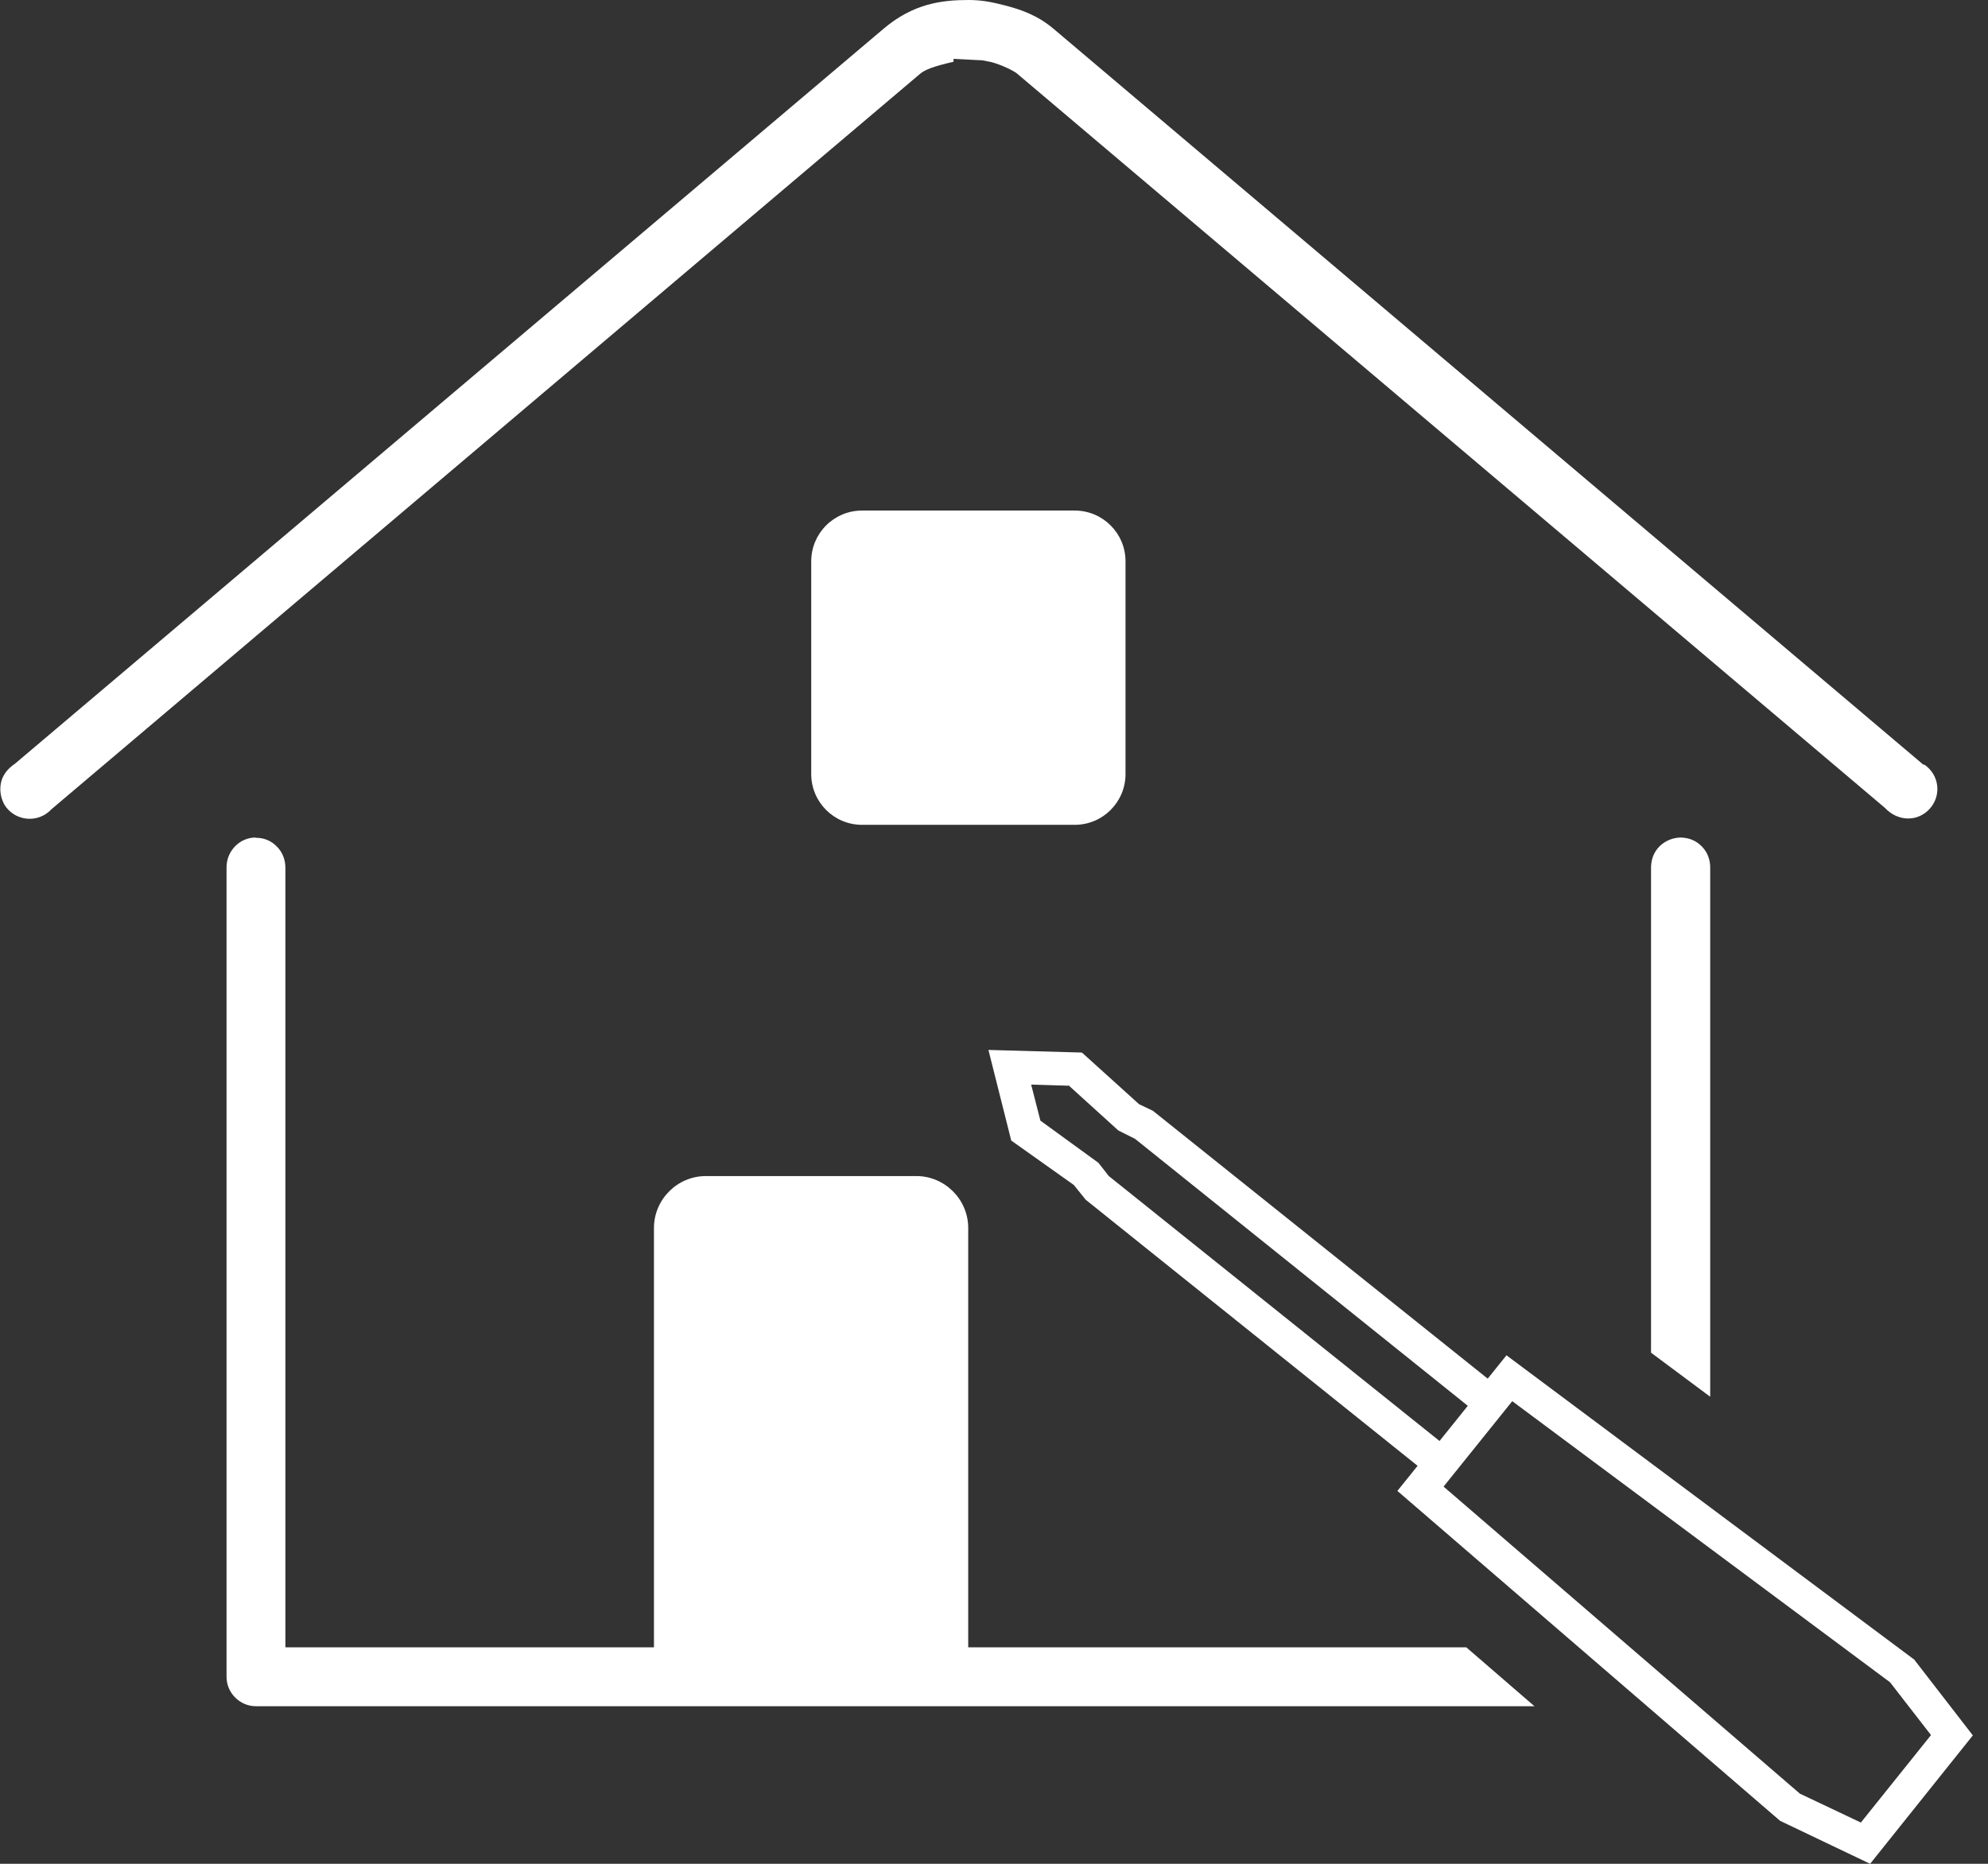
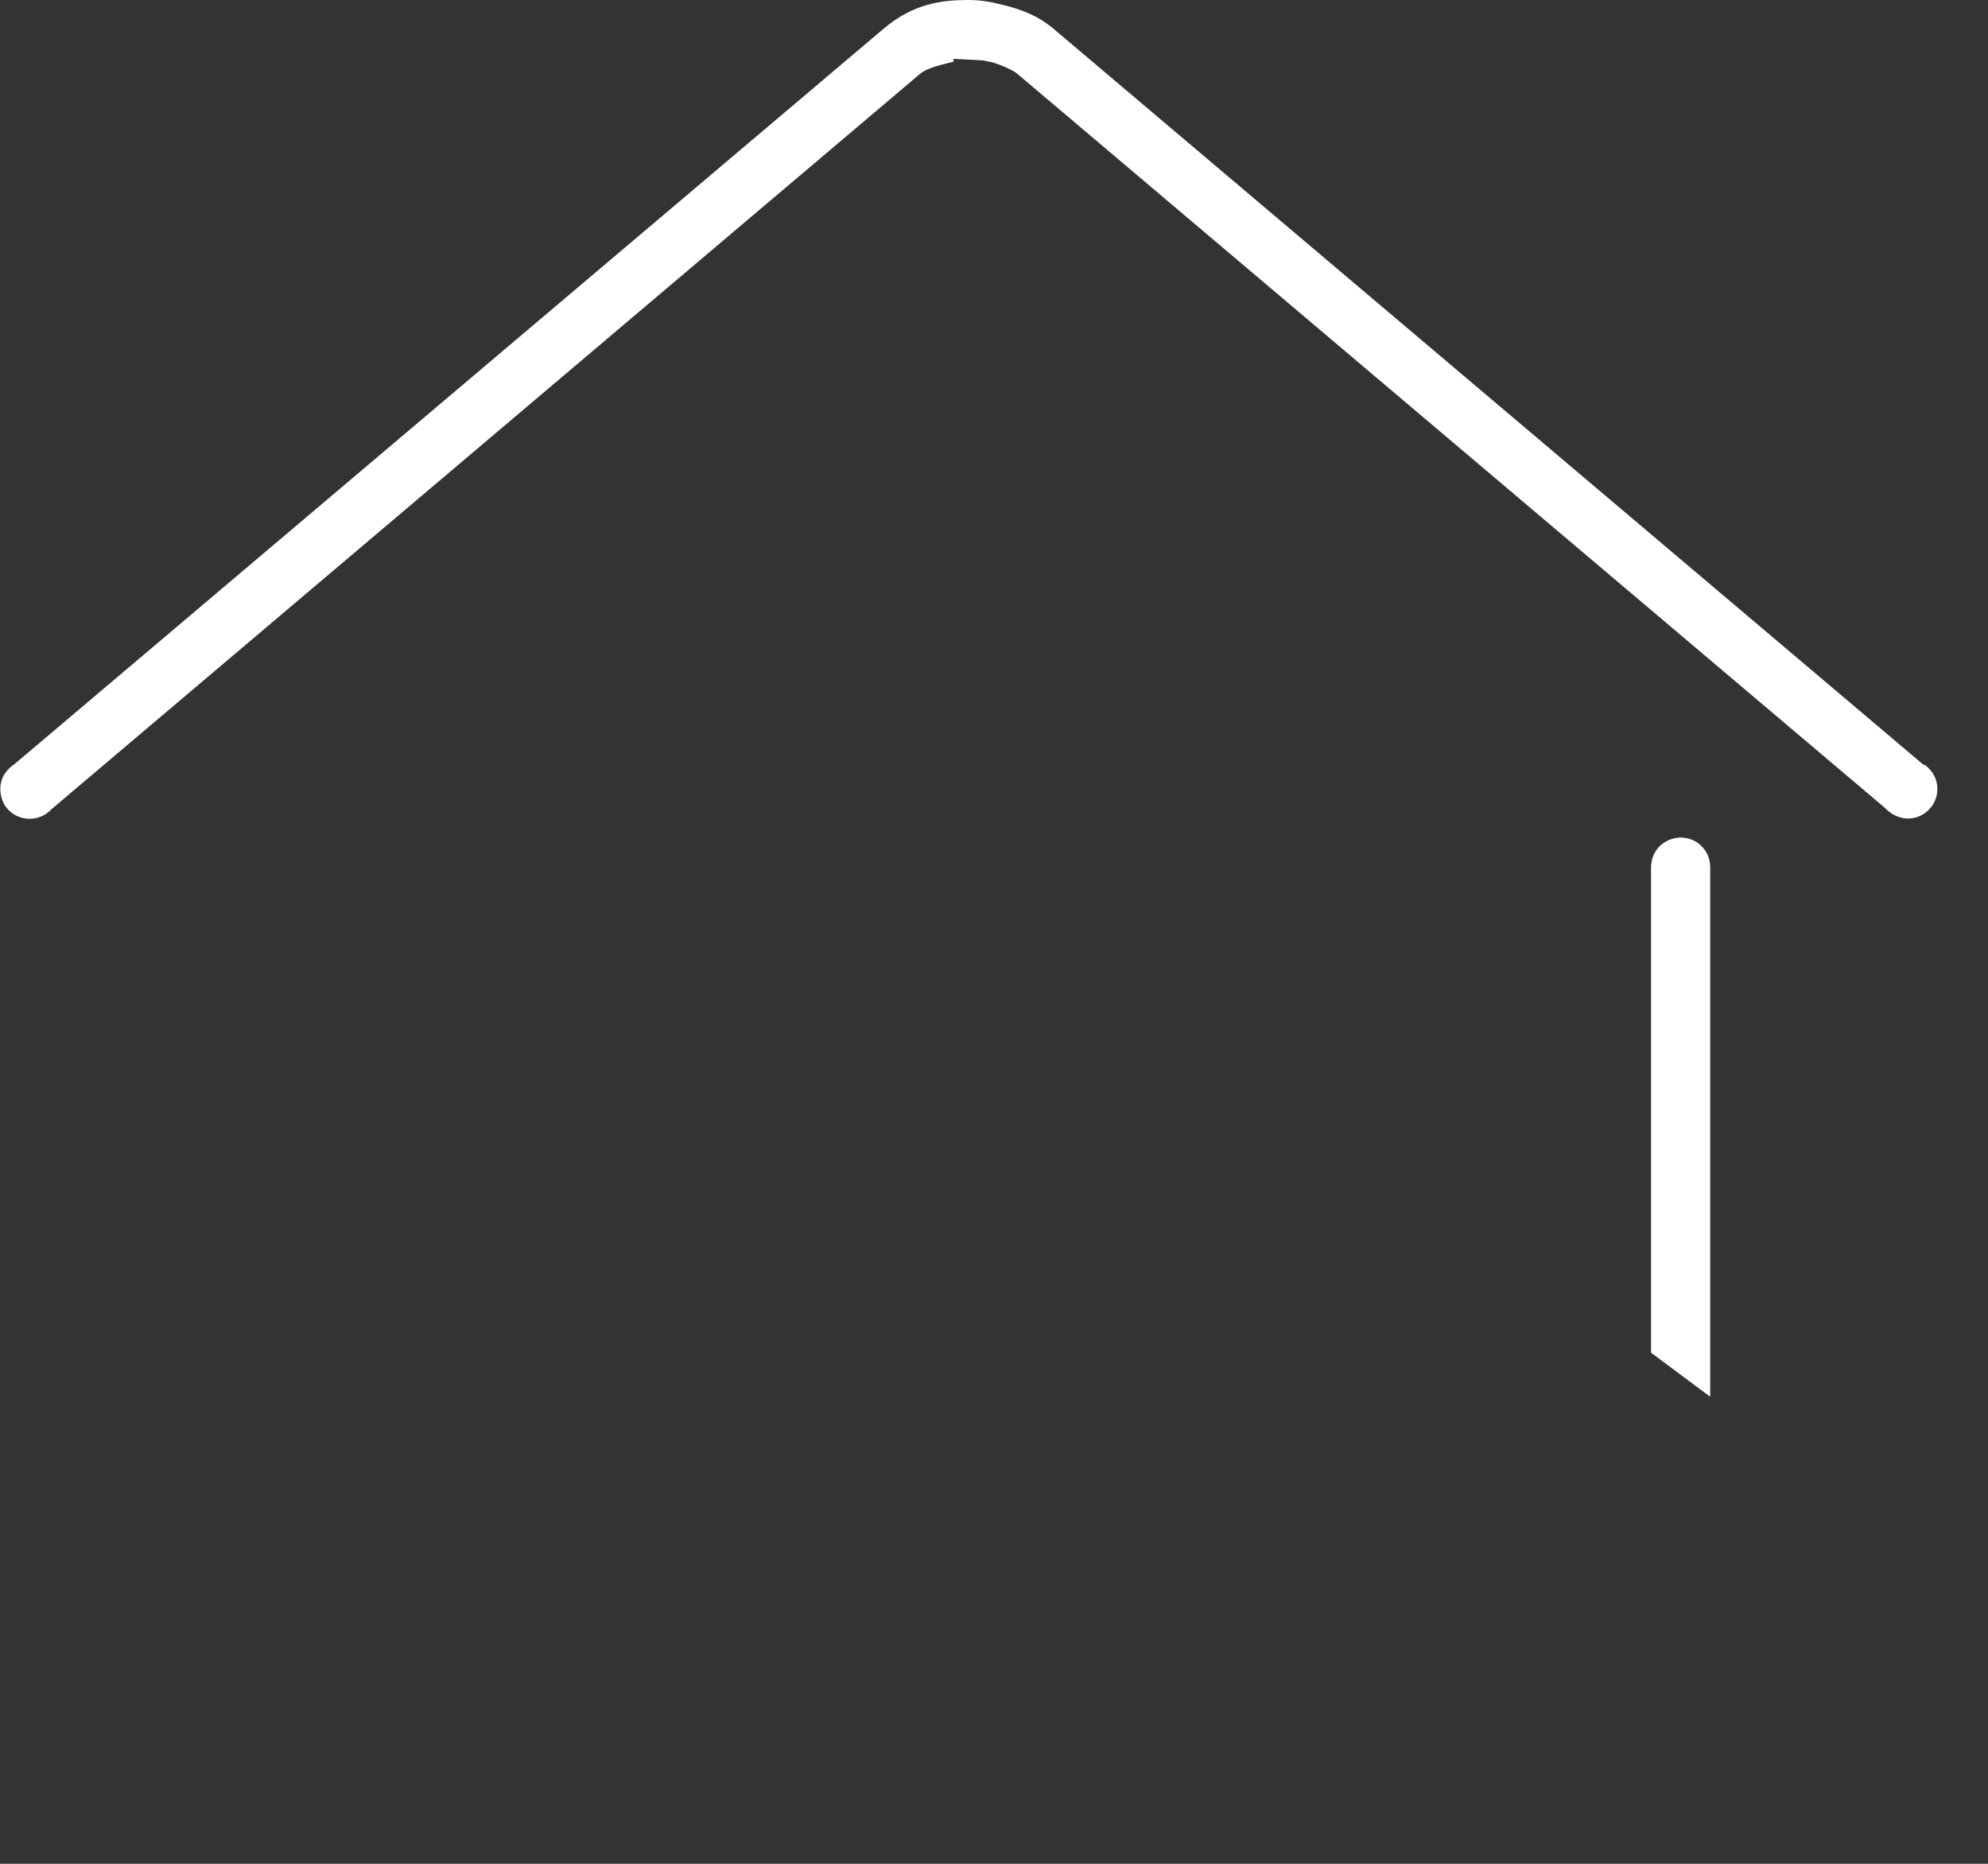
<svg xmlns="http://www.w3.org/2000/svg" width="64" height="60" viewBox="0 0 64 60" fill="none">
  <rect x="0" y="0" width="64" height="60" fill="#333333" stroke="none" />
  <g clip-path="url(#clip0_2028_88)">
    <path d="M61.924 24.621L33.93 0.938C33.419 0.502 32.89 0.316 32.398 0.186C31.905 0.056 31.571 0 31.18 0C30.326 0 29.396 0.111 28.43 0.938L0.484 24.584C0.223 24.76 0.075 24.974 0.028 25.215C-0.018 25.457 0.028 25.717 0.158 25.931C0.446 26.367 1.032 26.488 1.468 26.209C1.533 26.163 1.598 26.116 1.645 26.061L29.629 2.369C29.768 2.258 30 2.146 30.697 1.988V1.895L31.626 1.942C31.719 1.96 31.821 1.979 31.914 1.998C32.249 2.09 32.611 2.267 32.732 2.36L60.679 26.005C61.078 26.432 61.673 26.46 62.063 26.098C62.453 25.735 62.472 25.141 62.119 24.76C62.063 24.704 62.007 24.648 61.942 24.611L61.924 24.621Z" fill="white" />
    <path d="M55.057 44.949V27.928C55.057 27.668 54.964 27.427 54.788 27.25C54.611 27.064 54.379 26.971 54.119 26.962C53.877 26.962 53.626 27.055 53.44 27.231C53.255 27.408 53.162 27.64 53.152 27.9V43.546L55.048 44.958L55.057 44.949Z" fill="white" />
-     <path d="M8.231 26.962C7.98 26.962 7.739 27.064 7.562 27.25C7.386 27.436 7.293 27.668 7.293 27.928V53.98C7.293 54.5 7.72 54.927 8.241 54.927H49.399L47.206 53.032H31.17V39.532C31.17 38.613 30.418 37.86 29.498 37.86H22.725C21.805 37.86 21.053 38.613 21.053 39.532V53.032H9.188V27.937C9.188 27.677 9.095 27.436 8.919 27.259C8.742 27.073 8.51 26.971 8.25 26.971H8.222L8.231 26.962Z" fill="white" />
-     <path d="M61.645 53.441L48.498 43.63L47.894 44.382L37.117 35.76L36.671 35.547L34.831 33.884L31.821 33.8L32.555 36.717L34.571 38.148L34.952 38.622L45.637 47.188L44.986 47.996L57.306 58.616L60.205 60L63.512 55.866L61.636 53.441H61.645ZM57.956 57.752L46.473 47.857L48.684 45.107L60.846 54.156L62.165 55.856L59.907 58.672L57.966 57.752H57.956ZM34.404 34.943L36.002 36.392L36.541 36.662L47.253 45.256L46.343 46.389L35.696 37.86L35.361 37.433L33.494 36.076L33.196 34.915L34.395 34.952L34.404 34.943Z" fill="white" />
-     <path d="M34.599 16.436H27.751C26.848 16.436 26.116 17.168 26.116 18.071V24.918C26.116 25.821 26.848 26.553 27.751 26.553H34.599C35.502 26.553 36.234 25.821 36.234 24.918V18.071C36.234 17.168 35.502 16.436 34.599 16.436Z" fill="white" />
  </g>
  <defs>
    <clipPath id="clip0_2028_88">
      <rect width="63.521" height="60" fill="white" />
    </clipPath>
  </defs>
</svg>